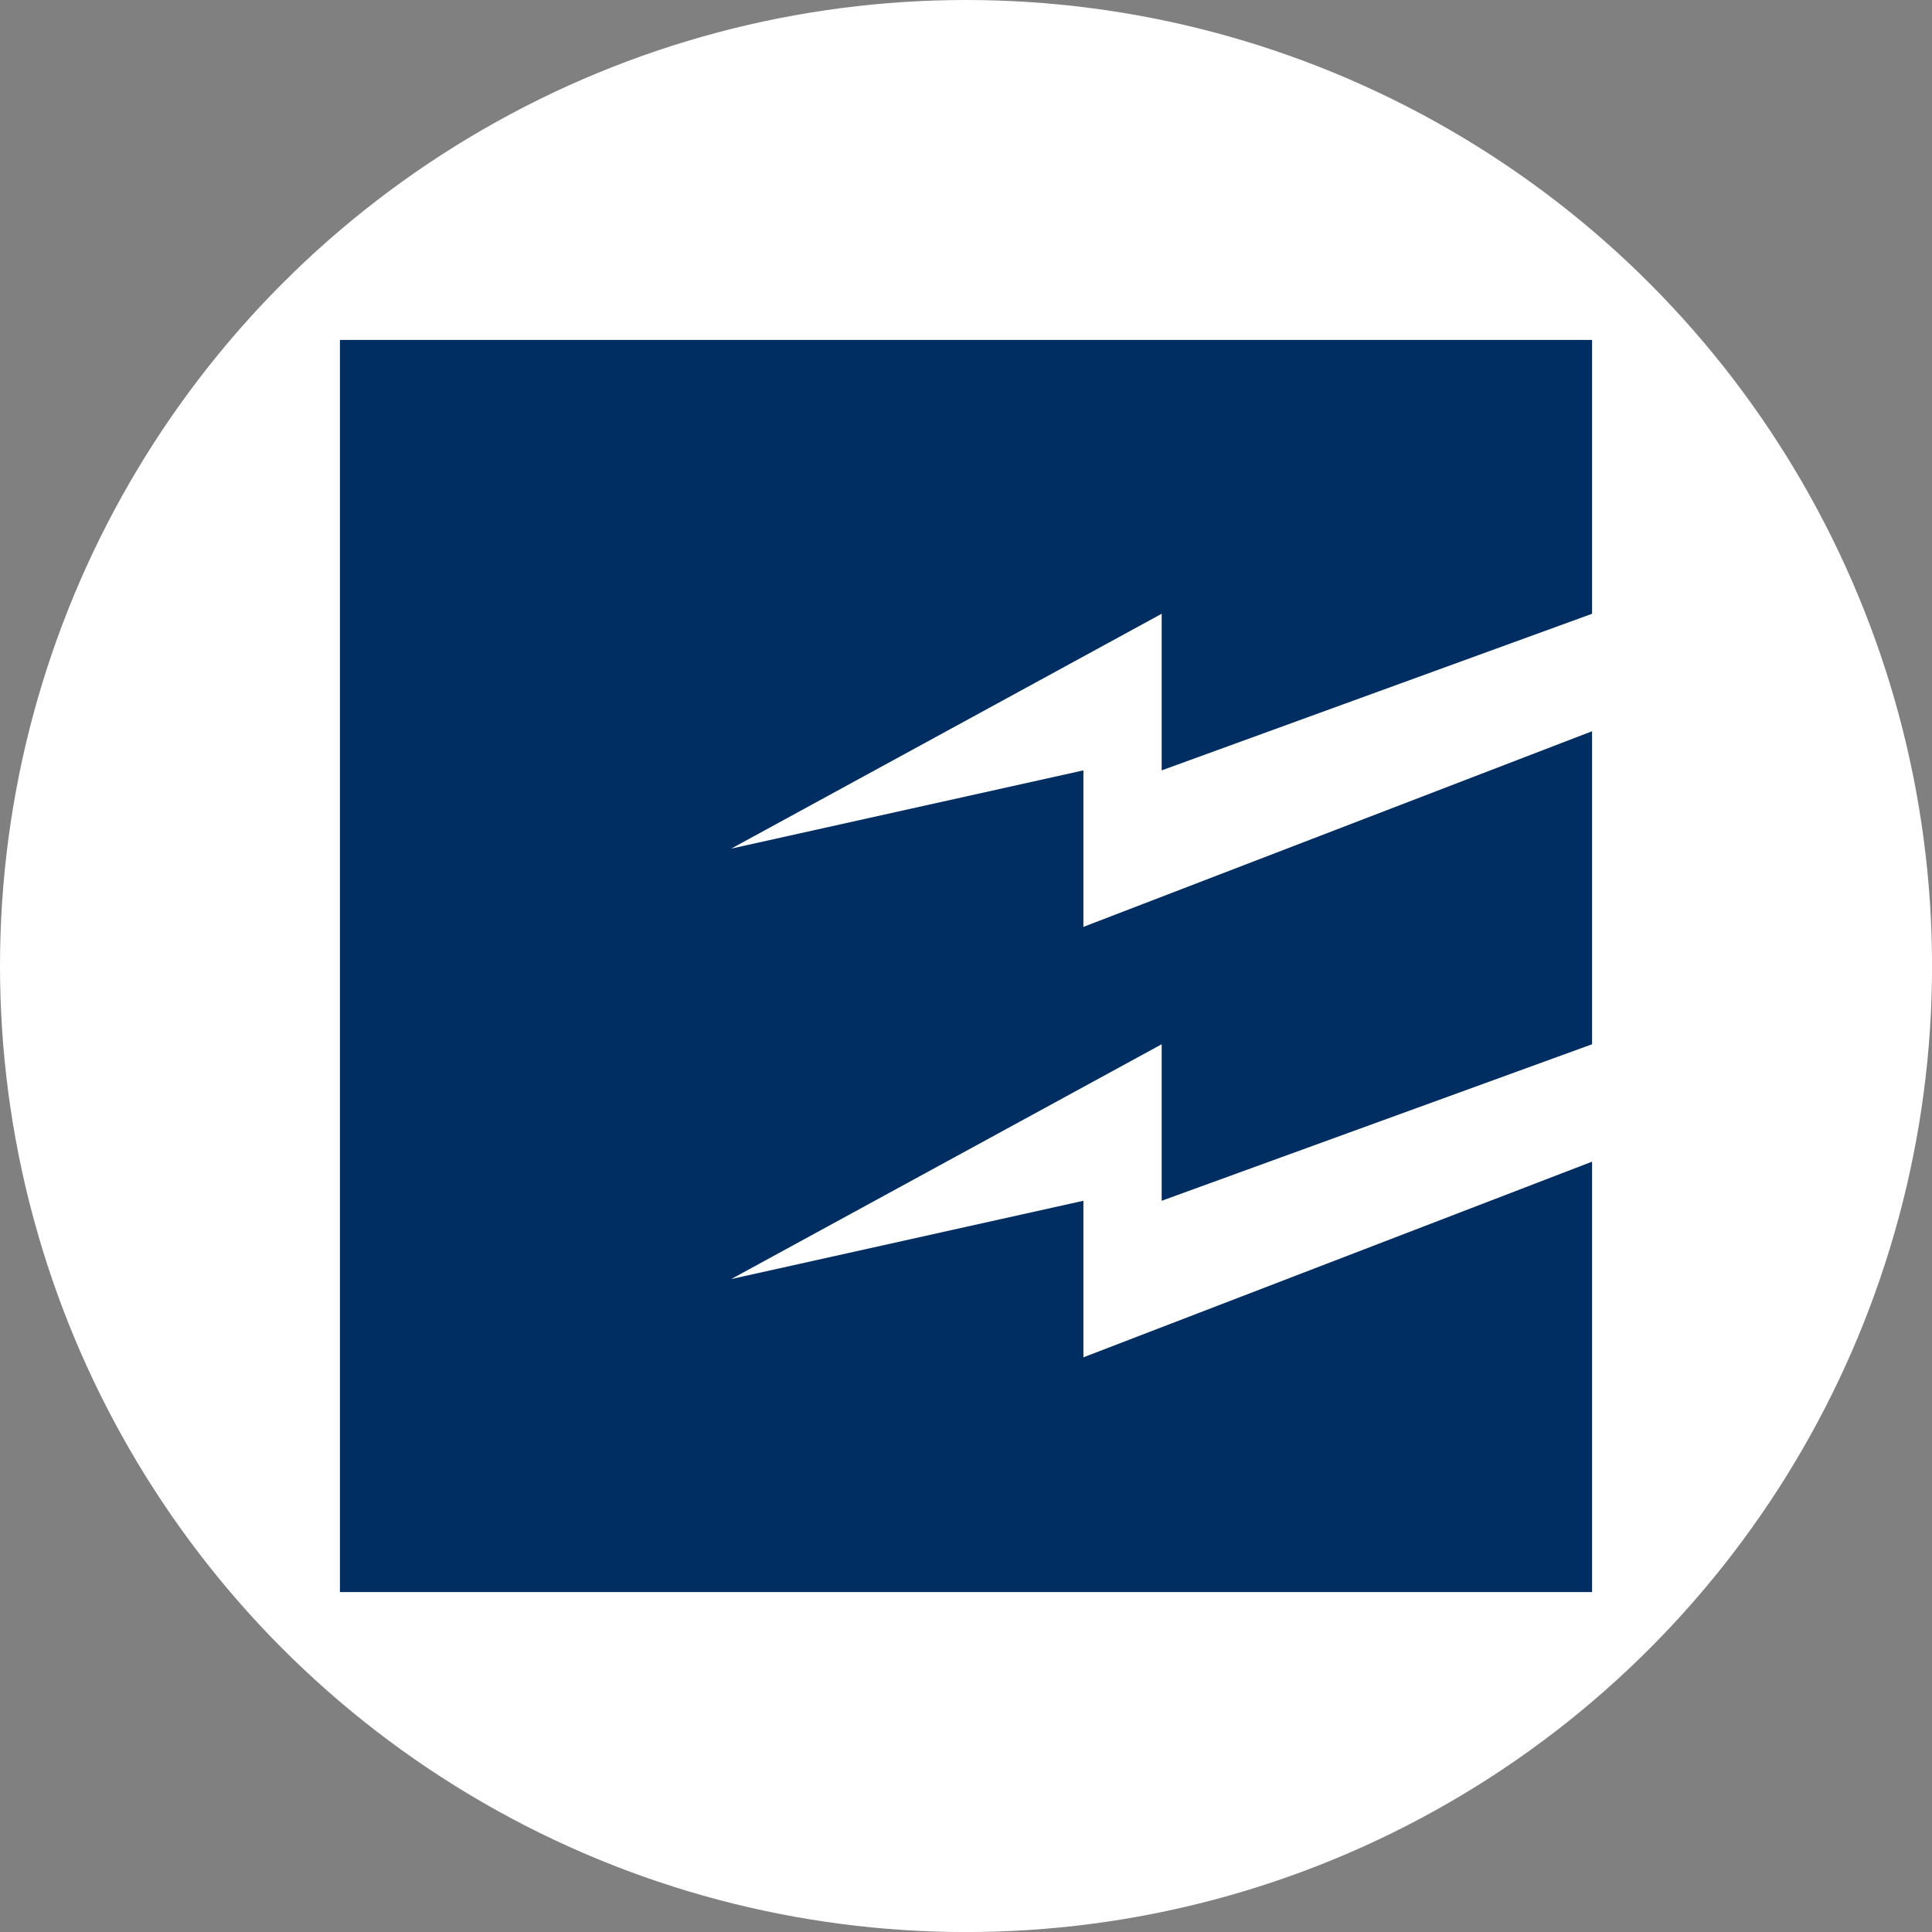
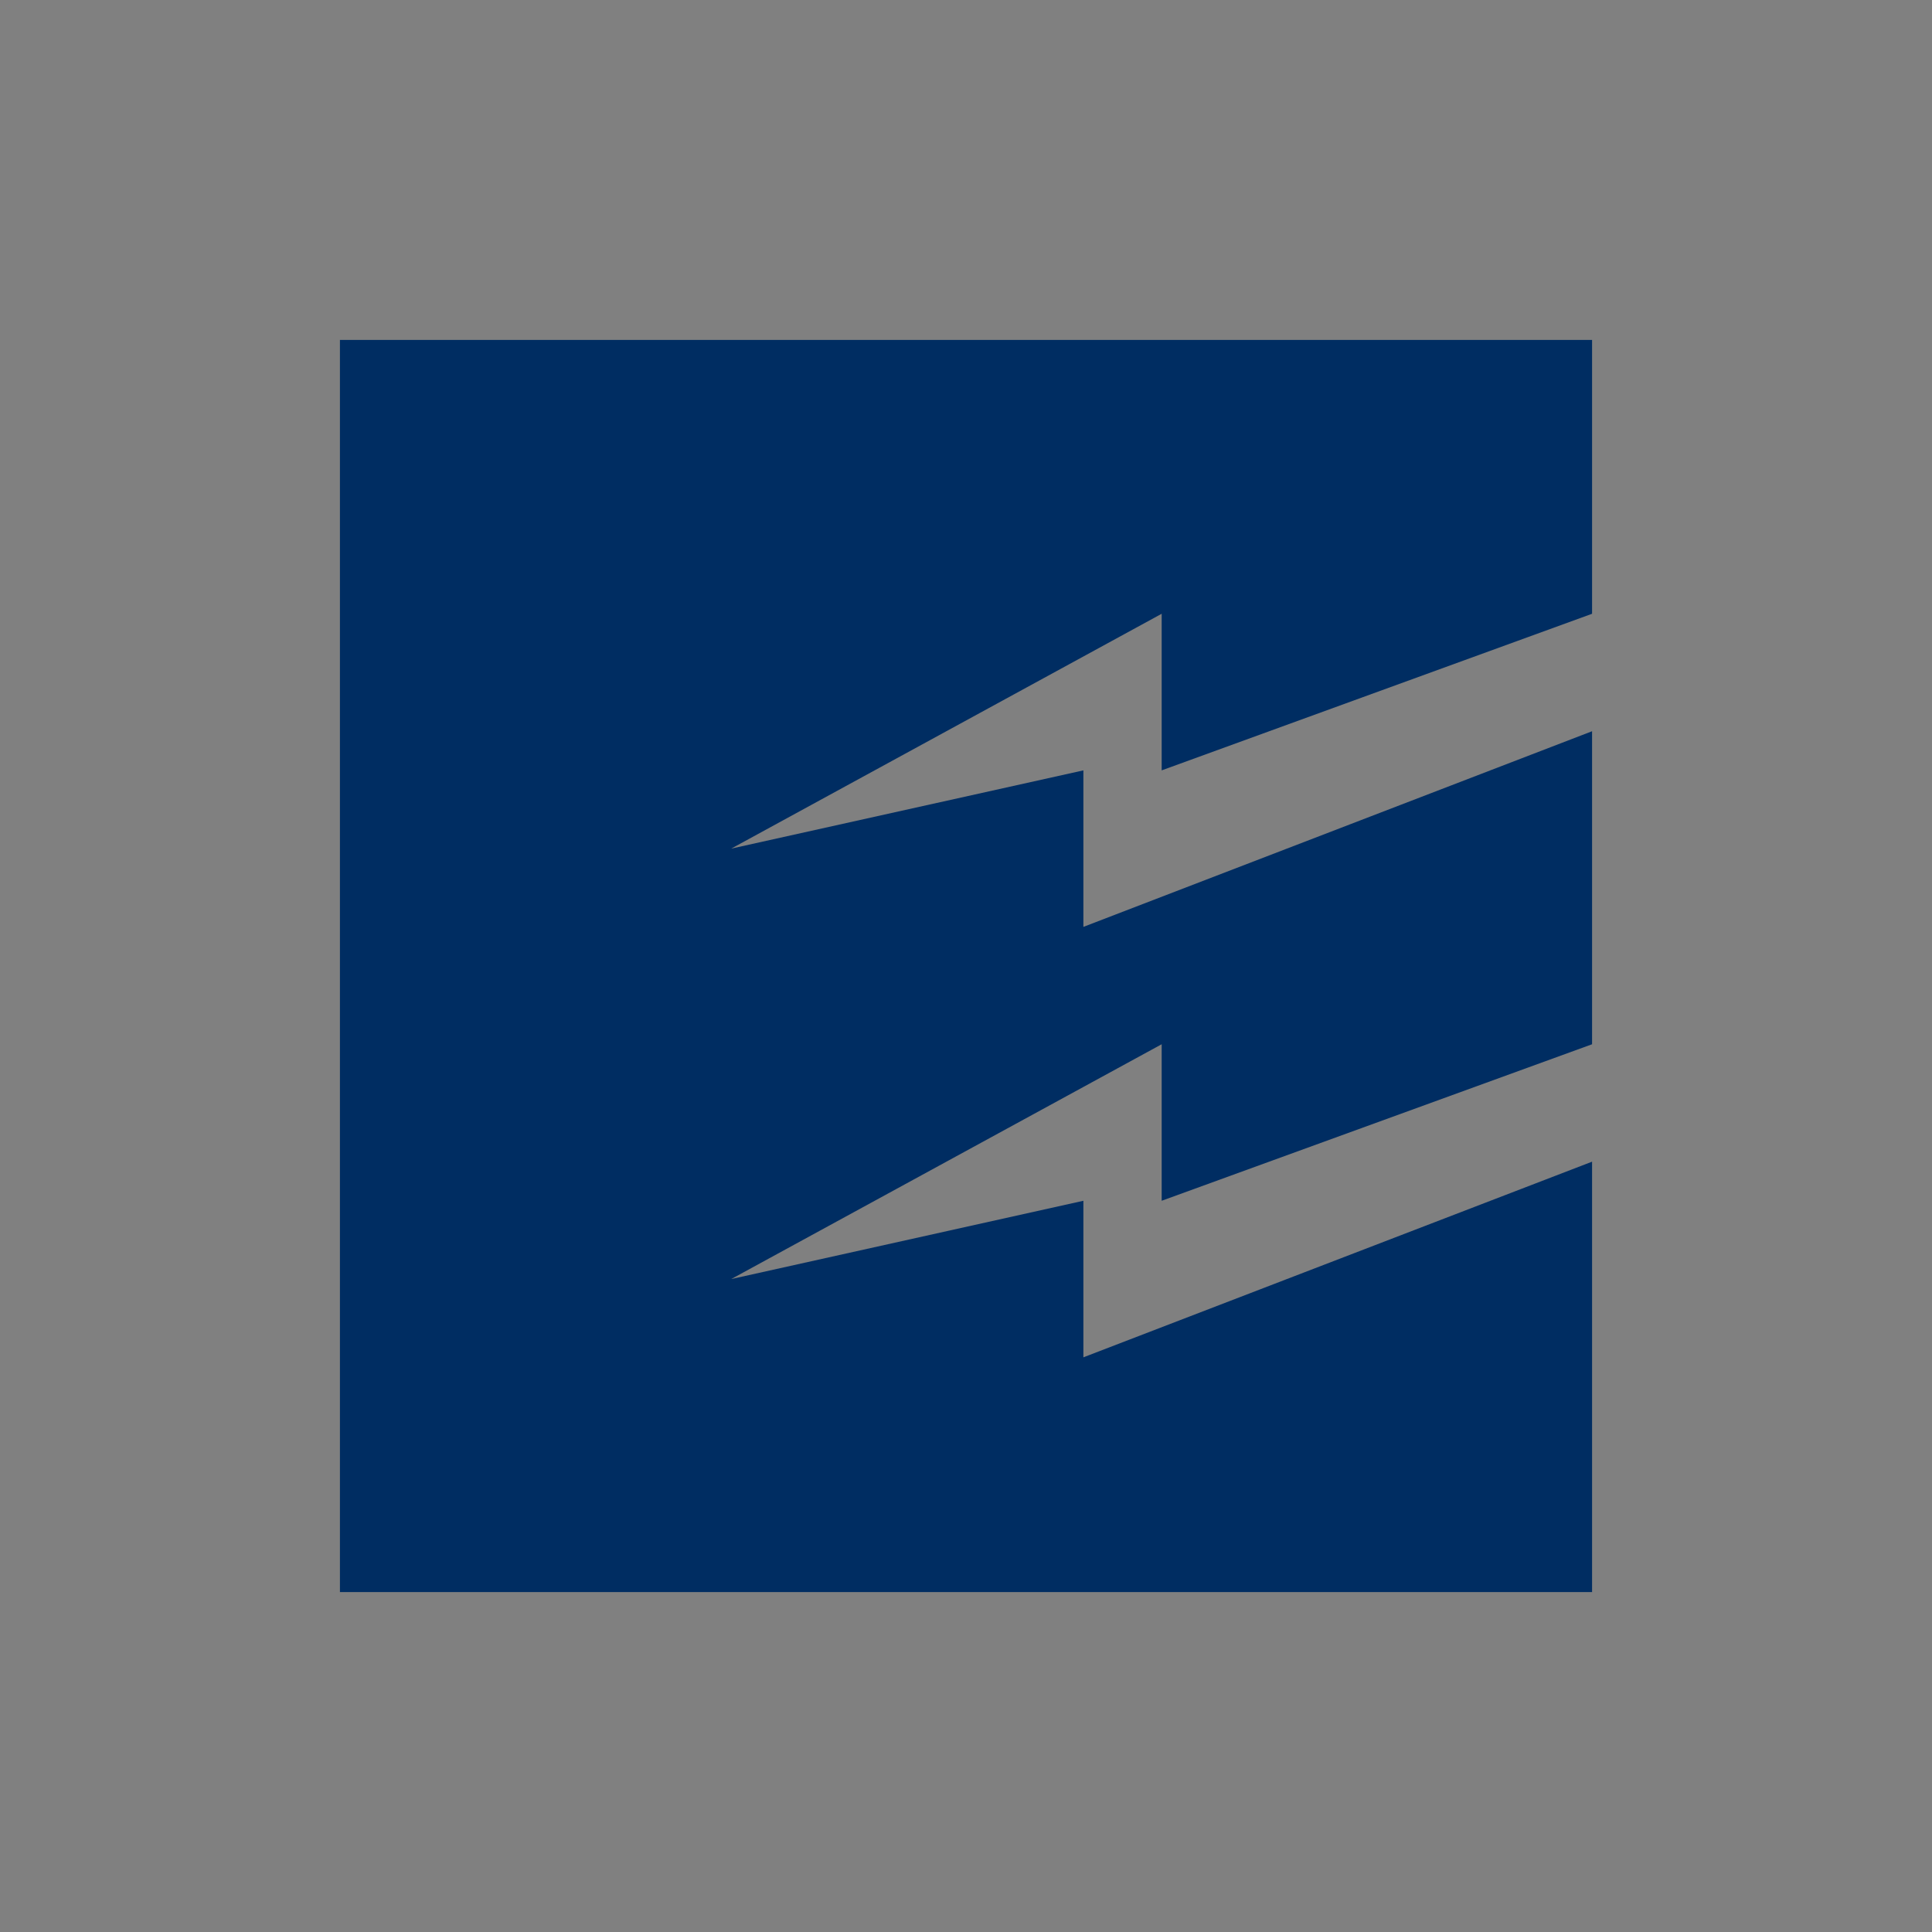
<svg xmlns="http://www.w3.org/2000/svg" viewBox="0 0 459.57 459.57">
  <rect x="0" y="0" width="459.57" height="459.57" fill="#808080" stroke="none" />
  <defs>
    <style>.cls-1{fill:#fff;}.cls-2{fill:#002d62;}</style>
  </defs>
  <g id="BACKGROUND">
-     <circle class="cls-1" cx="229.79" cy="229.79" r="229.79" />
-   </g>
+     </g>
  <g id="OBJECTS">
    <path class="cls-2" d="M80.86,80.86H378.71V146L276.33,183.25V146L173.94,201.86l83.77-18.61v37.23l121-46.54V248.4L276.33,285.63V248.4L173.94,304.25l83.77-18.62v37.24l121-46.54V378.71H80.86Z" />
  </g>
</svg>